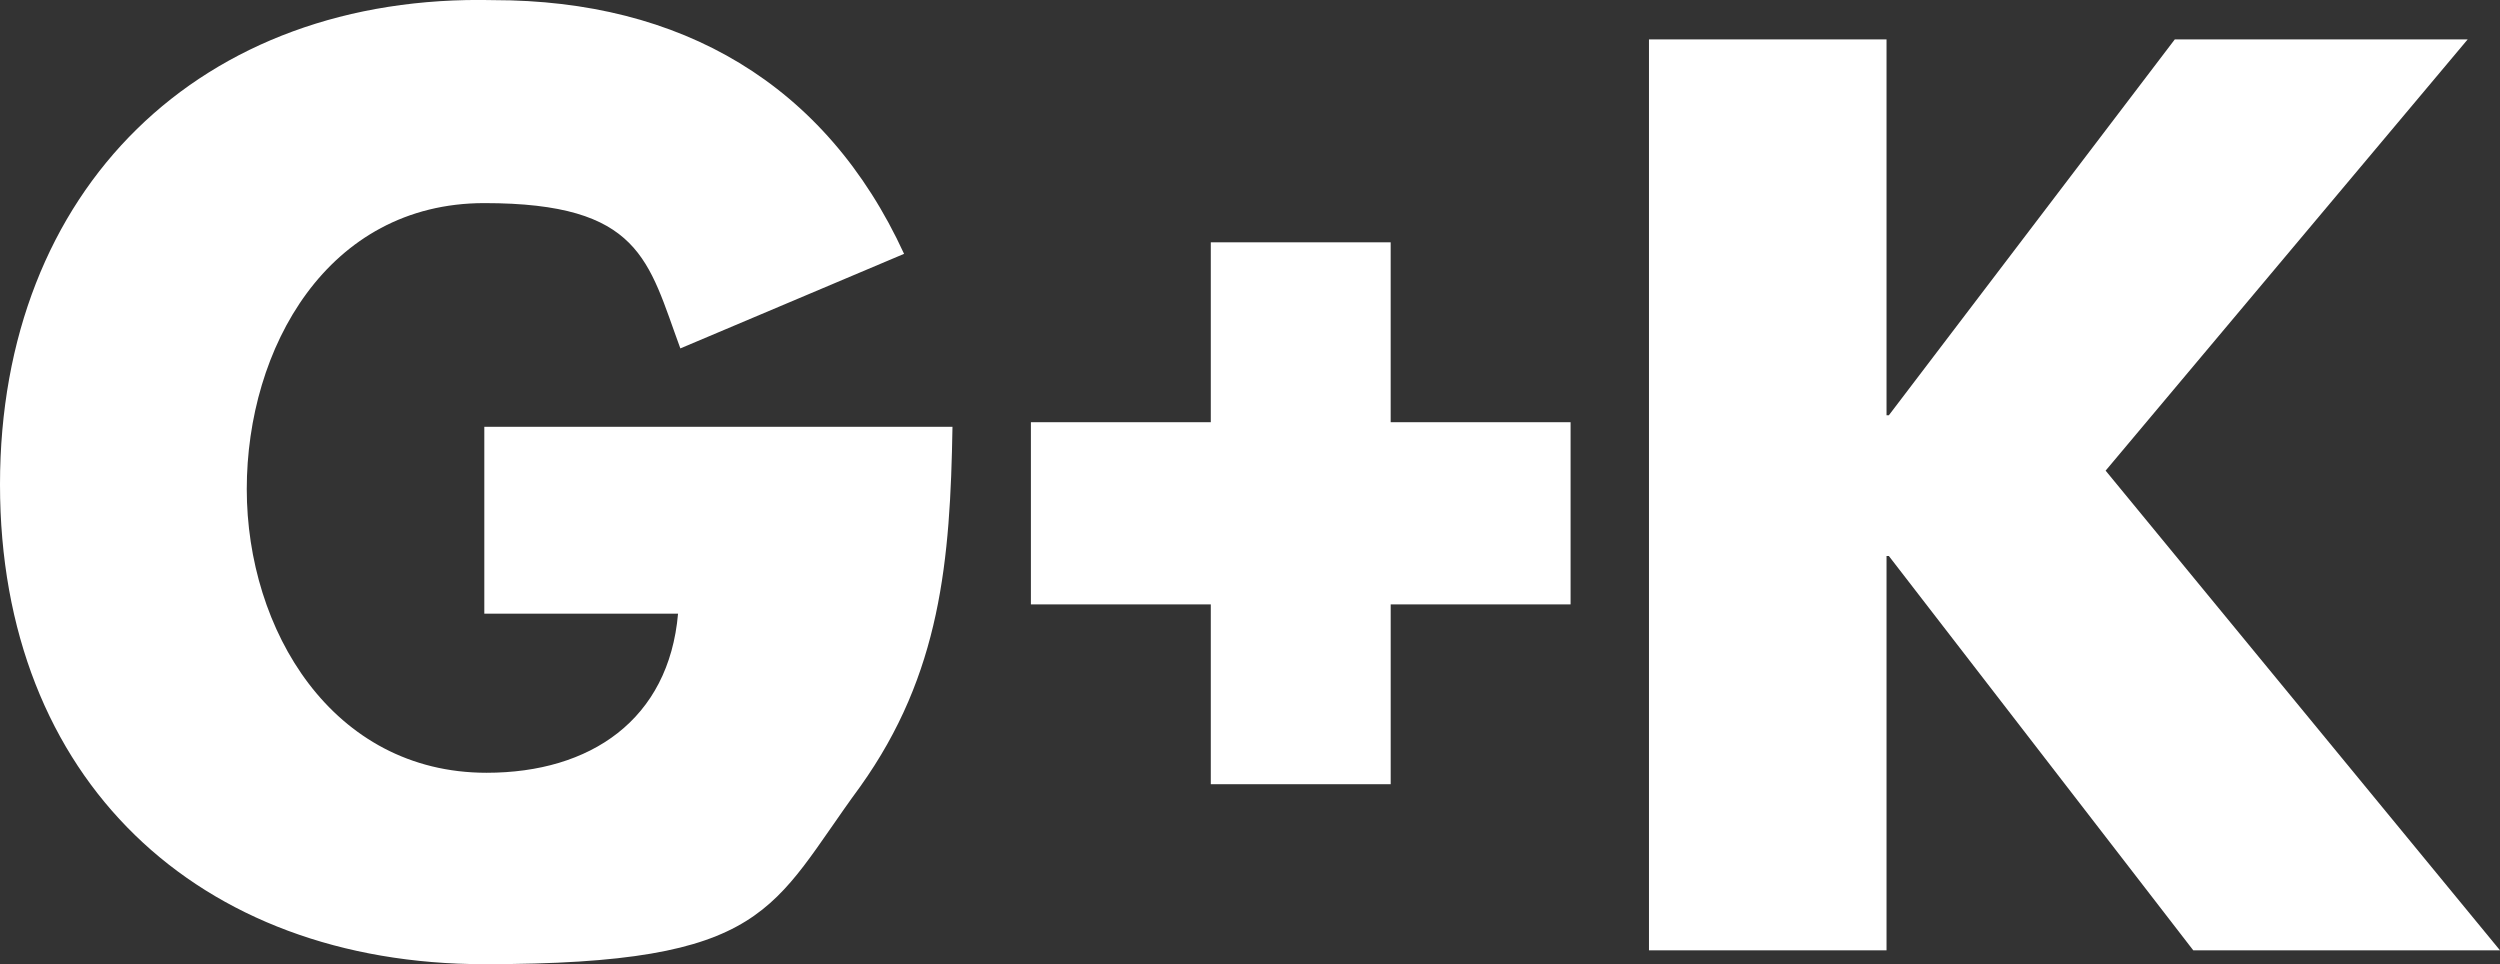
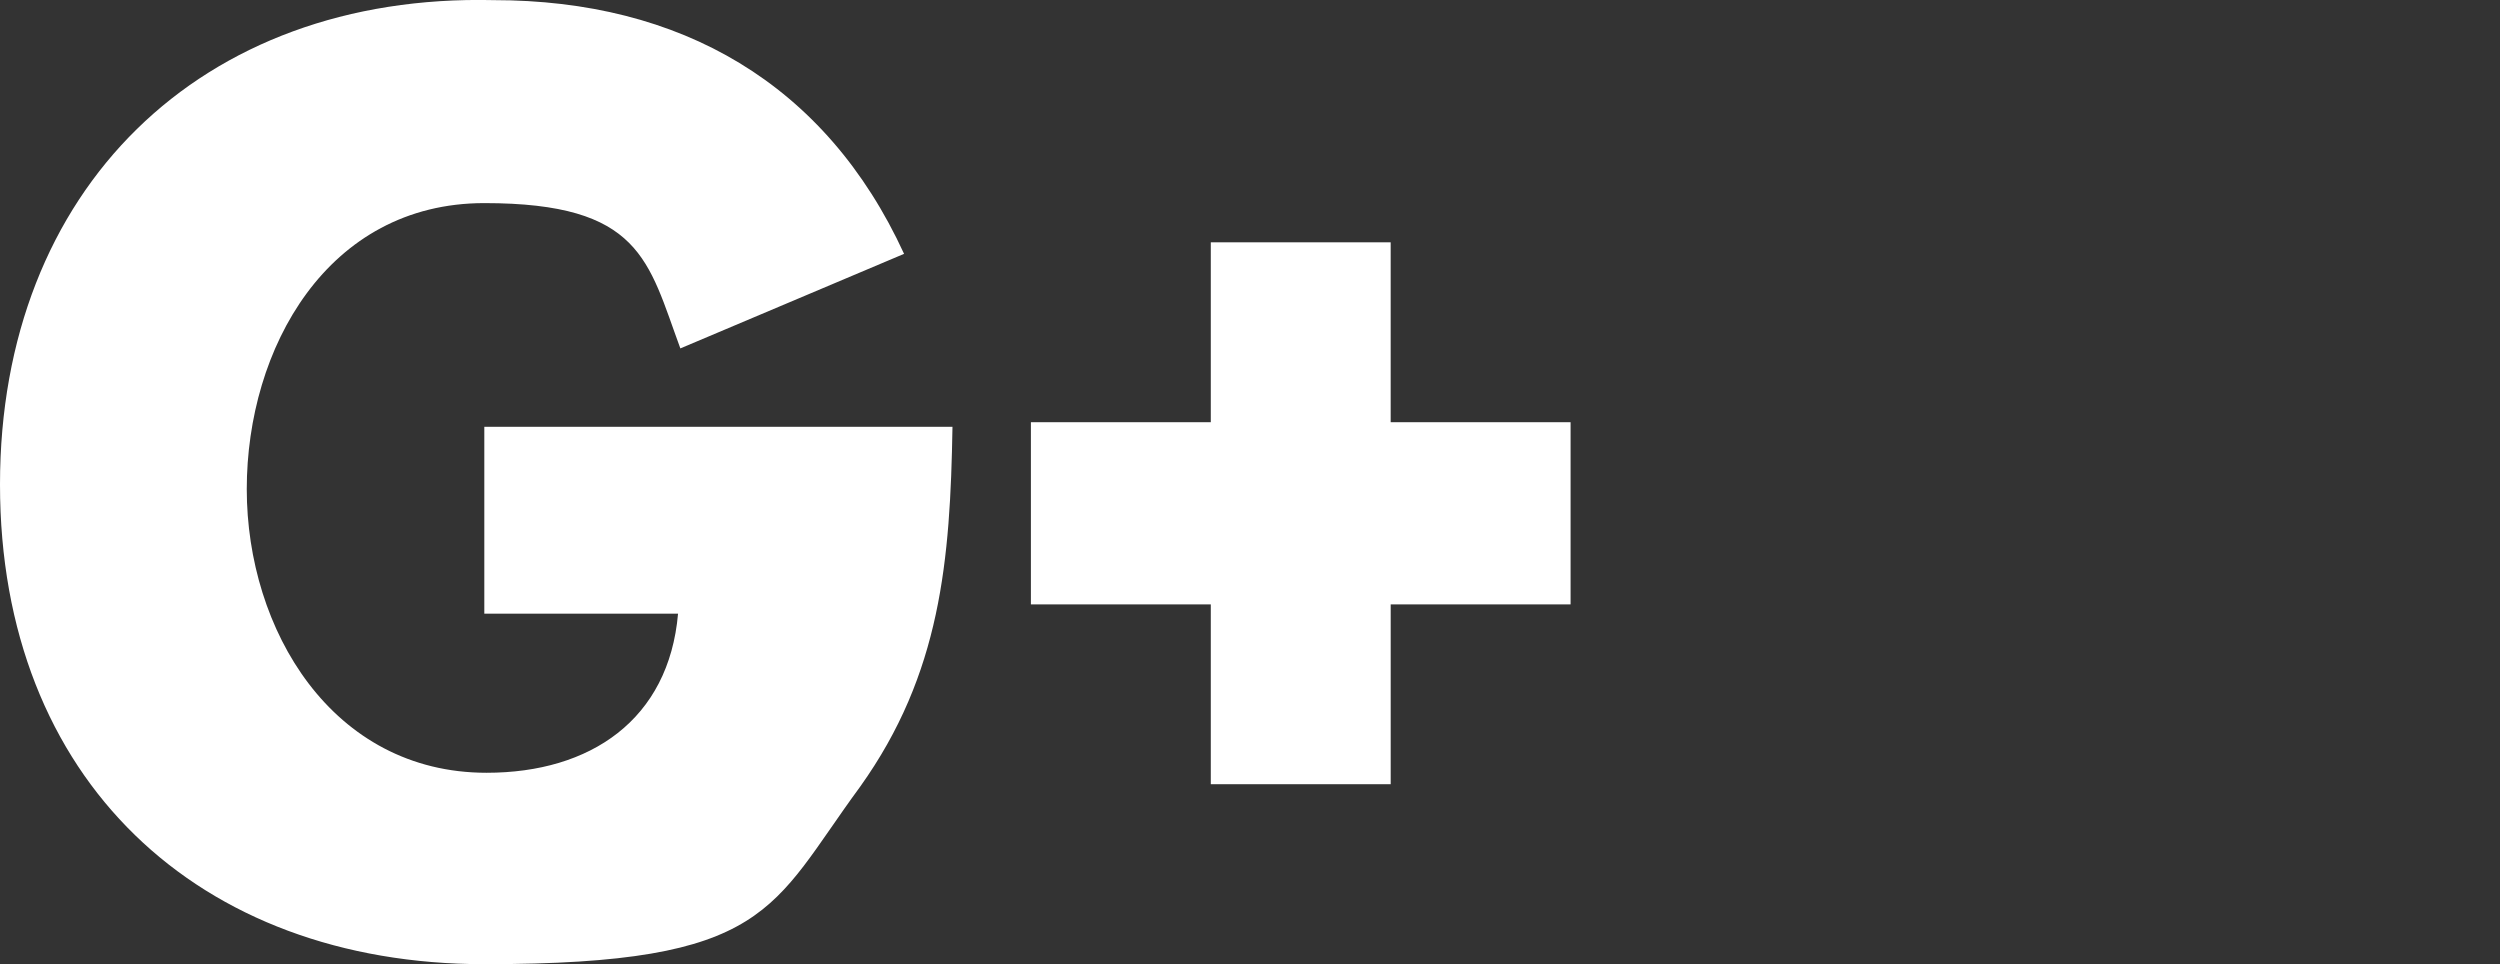
<svg xmlns="http://www.w3.org/2000/svg" width="133.328" height="51.422" viewBox="0 0 133.328 51.422">
  <rect x="0" y="0" width="133.328" height="51.422" fill="#333333" stroke="none" />
  <g id="G_K_Logo_weiß" data-name="G+K_Logo_weiß" transform="translate(-4.3 -5.593)">
    <path id="Pfad_1118" data-name="Pfad 1118" d="M58.594,25.694H49V35.41h9.594V45h9.594V35.41h9.594V25.694H68.187V16.1H58.594Z" transform="translate(10.279 2.416)" fill="#fff" />
    <path id="Pfad_1119" data-name="Pfad 1119" d="M30.129,28.356v9.963H40.461c-.492,5.658-4.674,8.487-10.209,8.487-8.241,0-12.792-7.626-12.792-15.129s4.3-15.252,12.669-15.252,8.733,3.075,10.455,7.749l11.931-5.043C48.333,10.03,40.584,5.6,30.621,5.6,15,5.233,4.3,15.687,4.3,31.431S14.878,57.014,30.129,57.014s15.252-2.952,20.048-9.471c4.3-6.027,4.8-12.054,4.92-19.187Z" fill="#fff" />
-     <path id="Pfad_1120" data-name="Pfad 1120" d="M88.592,27.348h-.123V7.3H75.8V55.884H88.469V34.851h.123l16.236,21.032h16.359L100.153,30.3l19.31-23H103.843Z" transform="translate(16.442 0.393)" fill="#fff" />
  </g>
</svg>